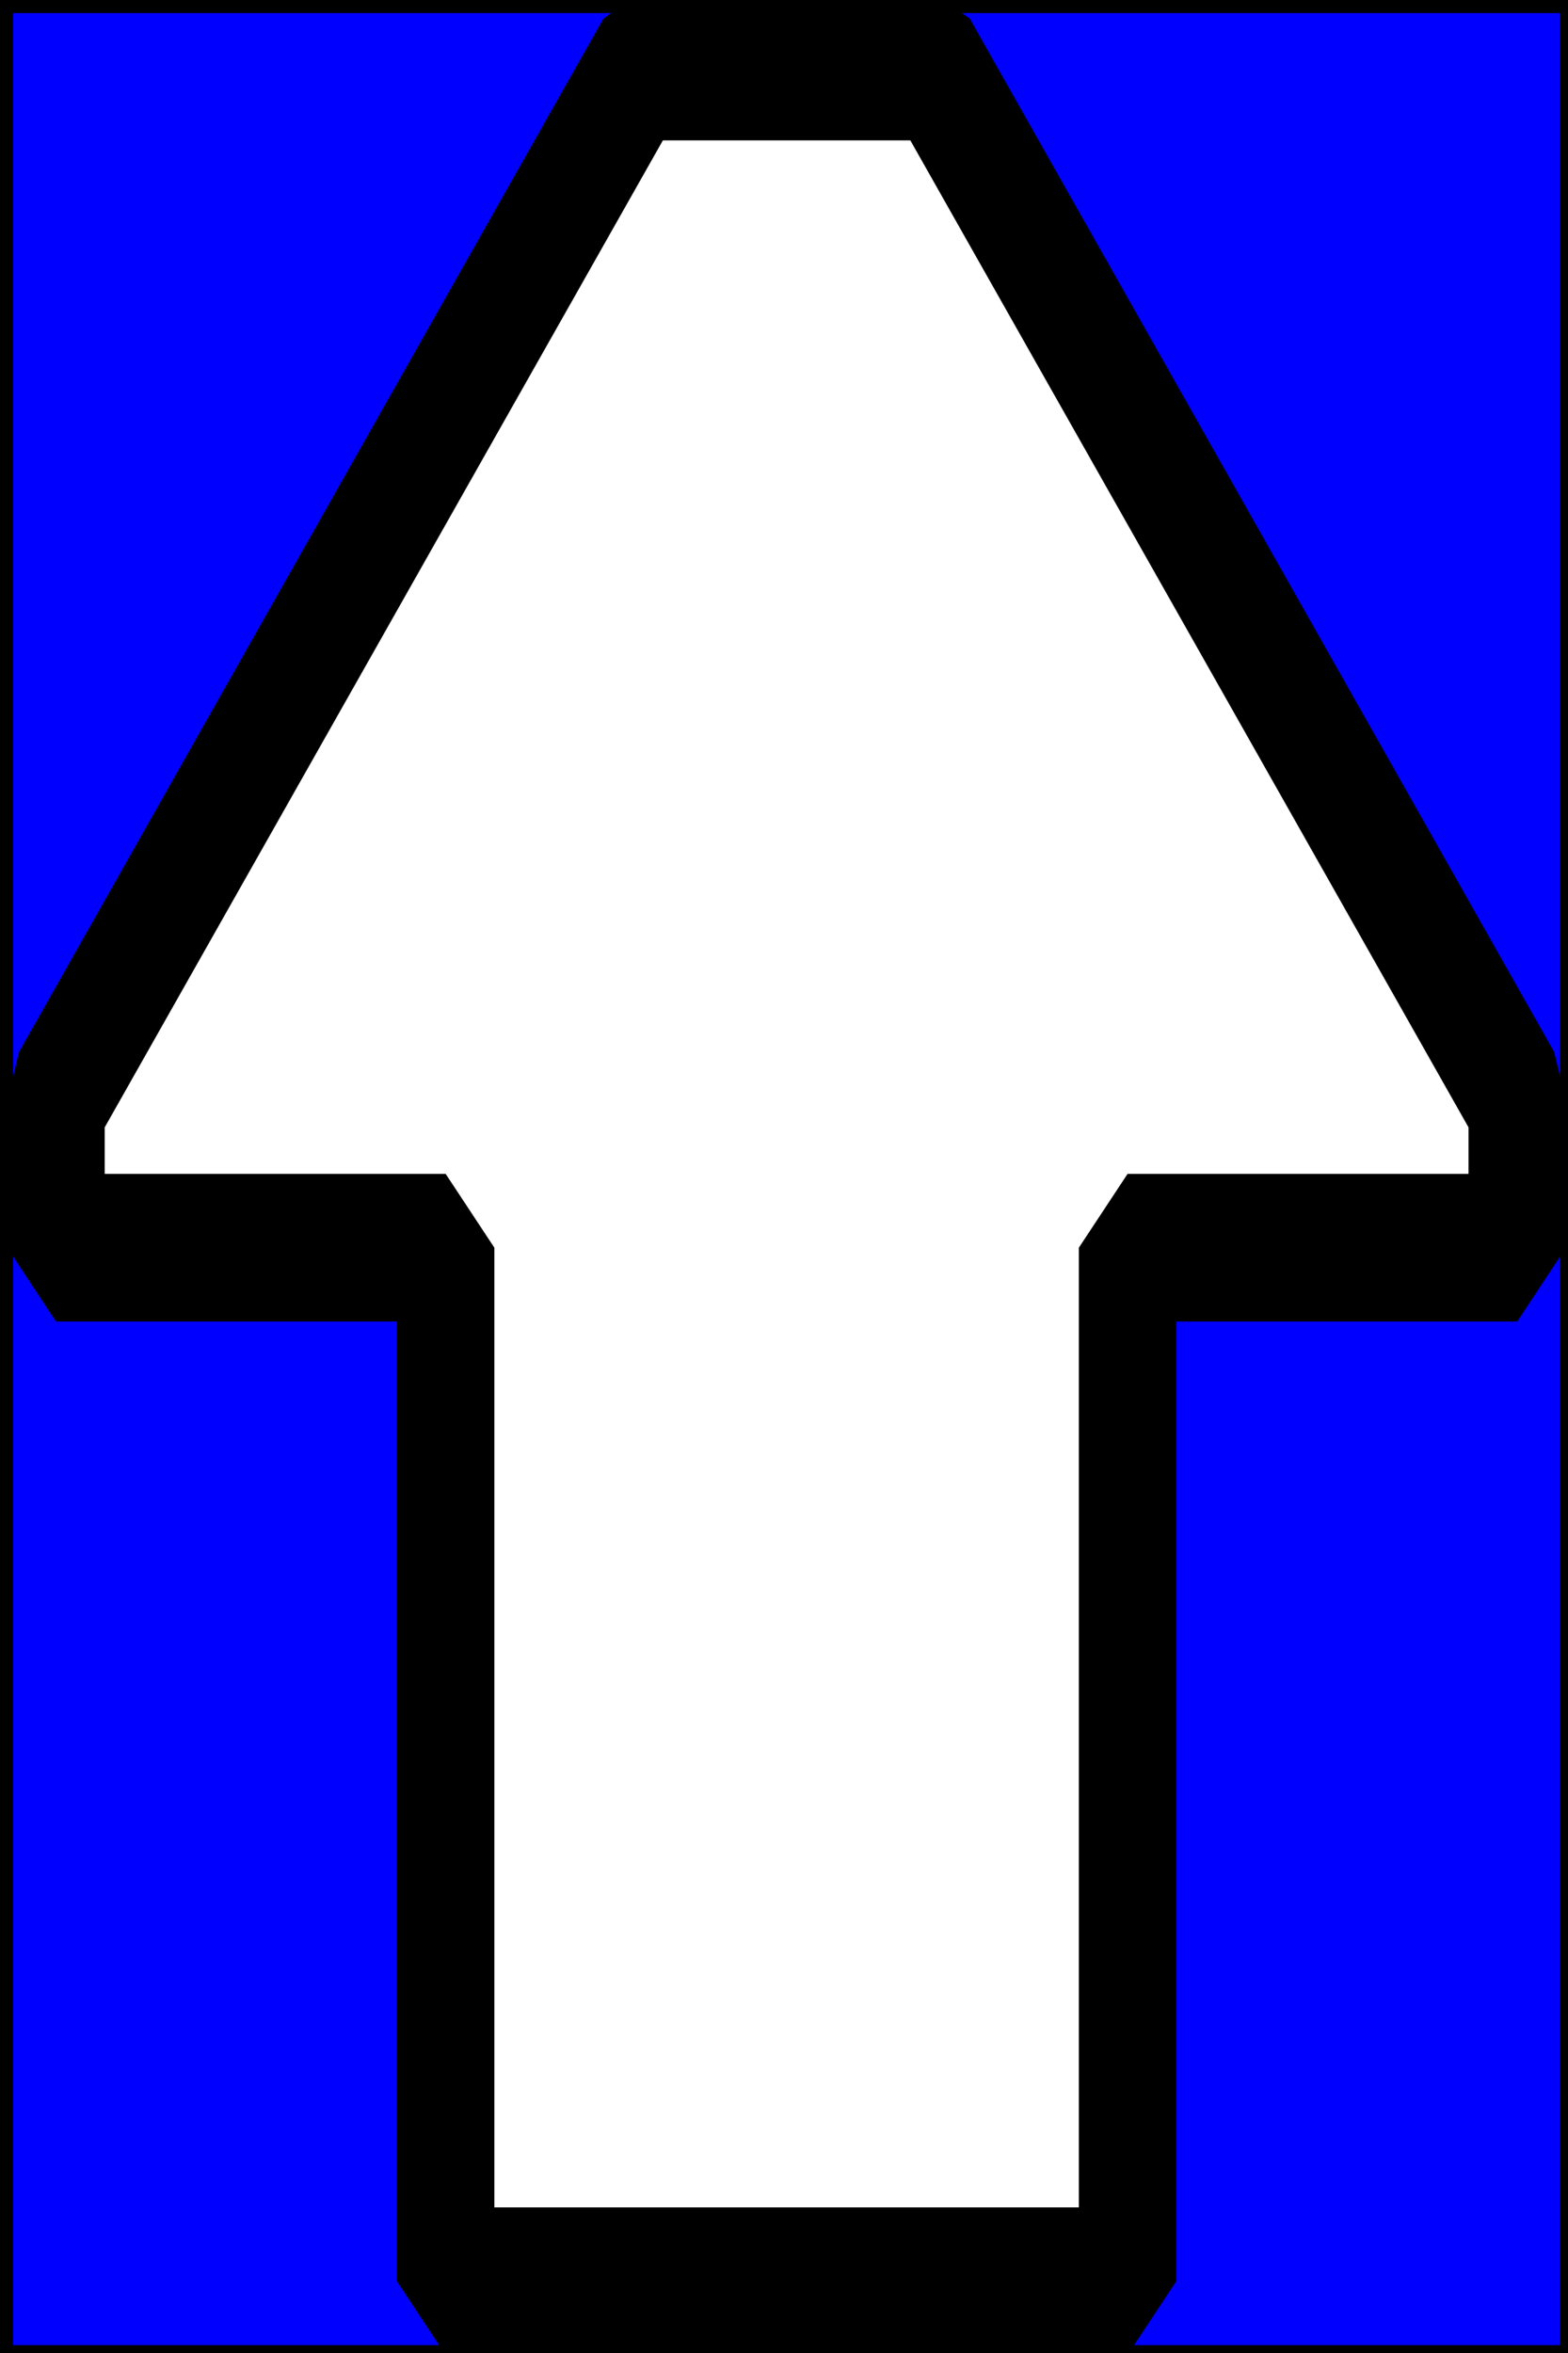
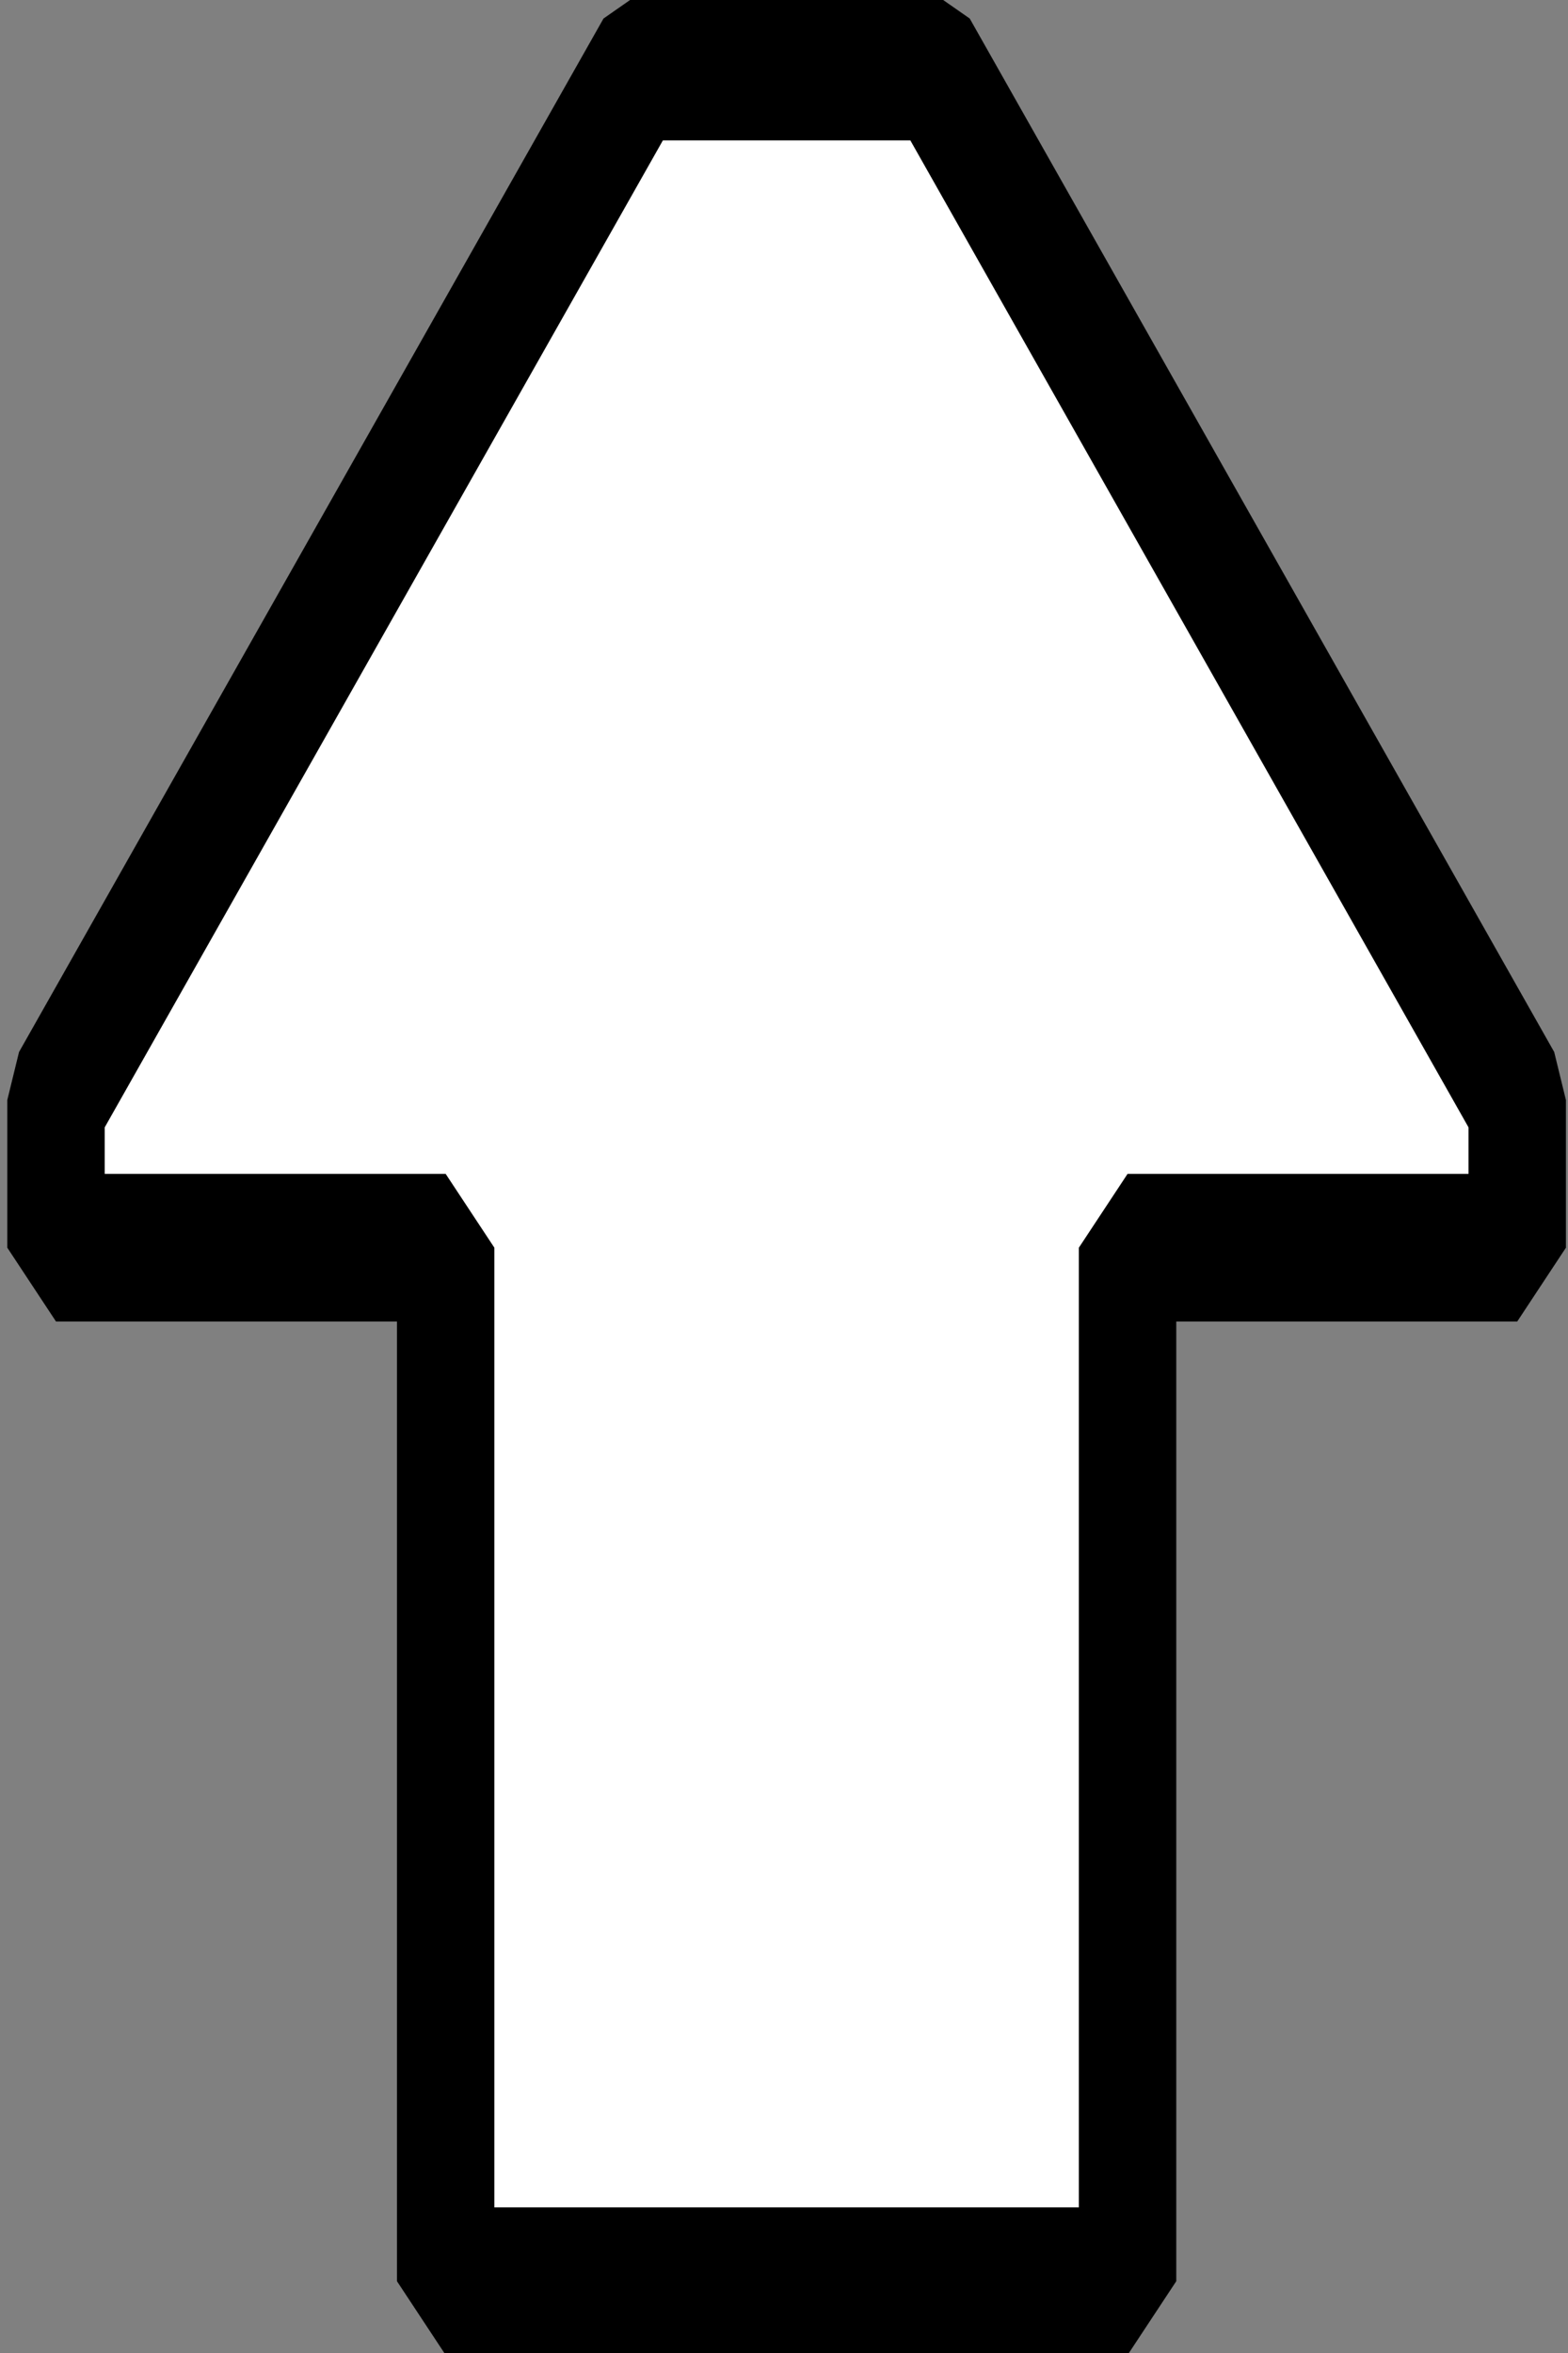
<svg xmlns="http://www.w3.org/2000/svg" xmlns:xlink="http://www.w3.org/1999/xlink" width="300" height="450">
  <rect width="100%" height="100%" fill="#808080" stroke="none" />
  <title>arrows to right(blue)</title>
  <g>
    <title>Layer 1</title>
    <defs>
      <symbol id="svg_9" height="16" width="16">
        <g id="svg_6" transform="matrix(0, -1, 1, 0, 0, 16)">
          <path fill="#ffffff" stroke="#000000" stroke-linejoin="bevel" stroke-miterlimit="0" id="svg_8" d="m15.5,9.5l-7,6l-1,0l0,-4l-7,0l0,-7l7,0l0,-4l1,0l7,6l0,3z" />
        </g>
      </symbol>
    </defs>
-     <rect fill="#0000ff" stroke="#000000" stroke-width="5" x="0" y="0" width="301" height="451" id="svg_1" />
    <rect fill="#0000ff" stroke="#000000" stroke-width="5" x="83" y="83" width="19" height="0" id="svg_7" />
    <use x="0" y="0" transform="matrix(18.638, 0, 0, 28.236, 1.396, -1.39)" xlink:href="#svg_9" id="svg_10" />
  </g>
</svg>